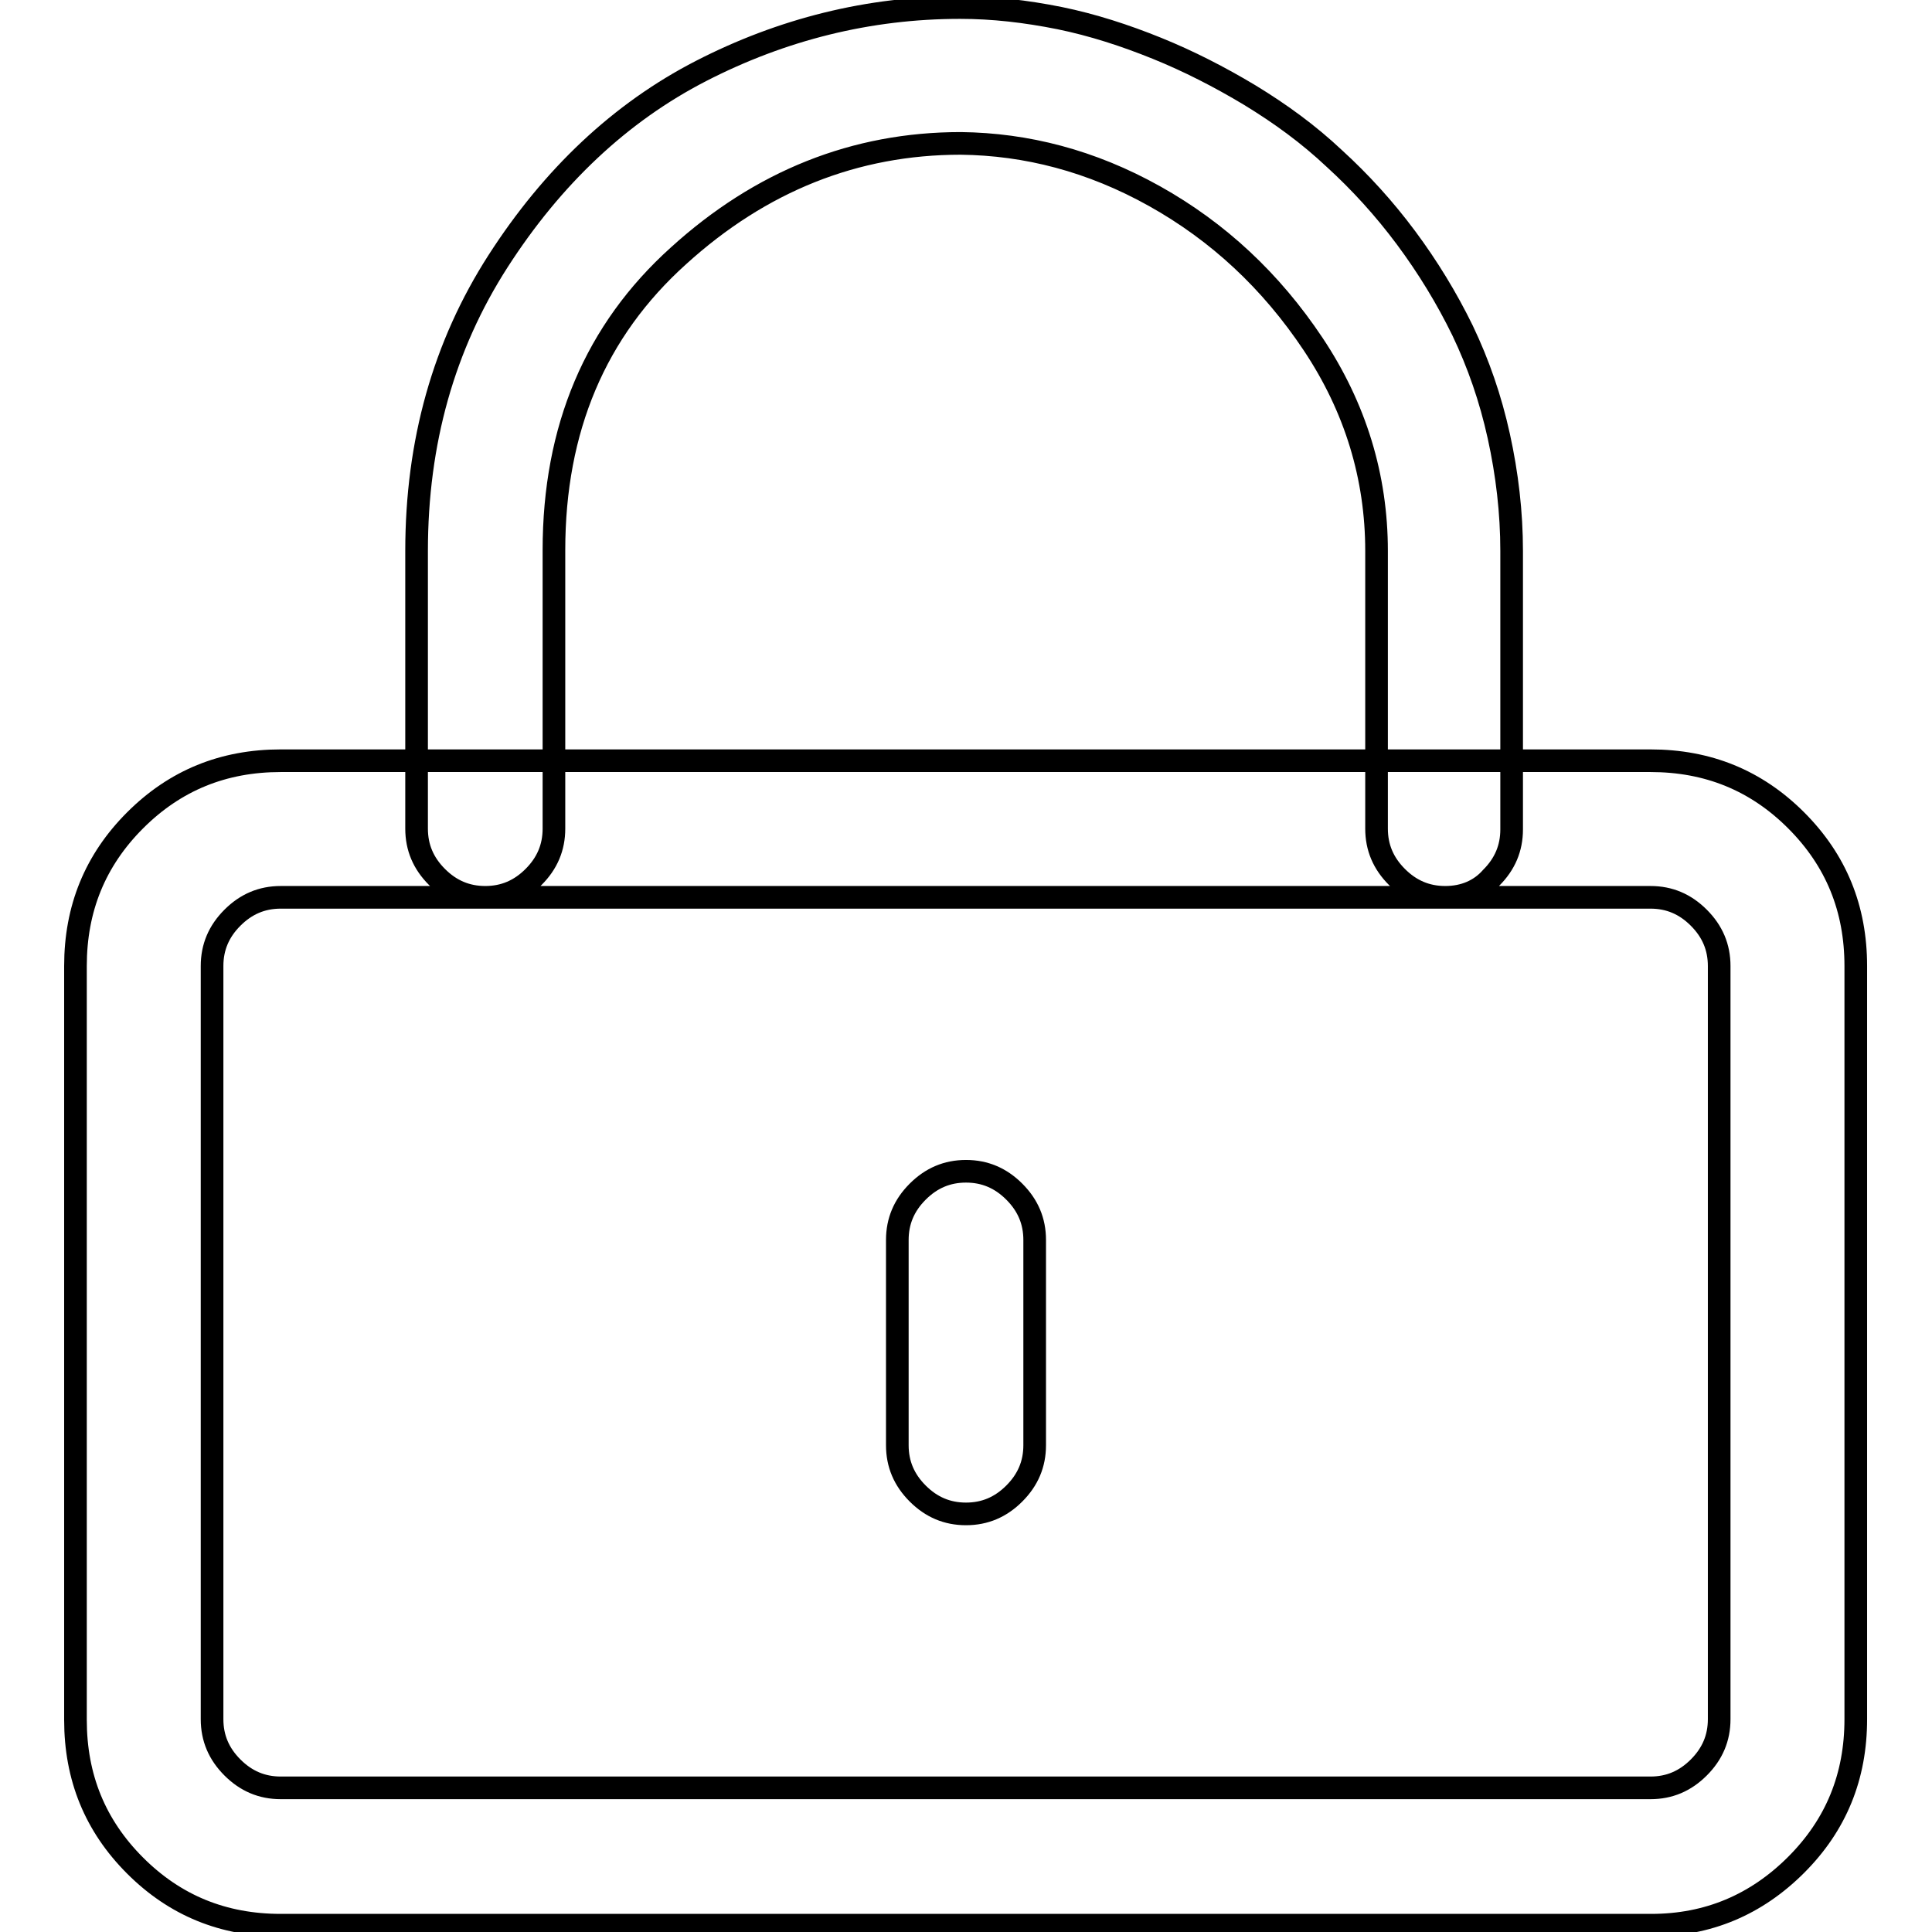
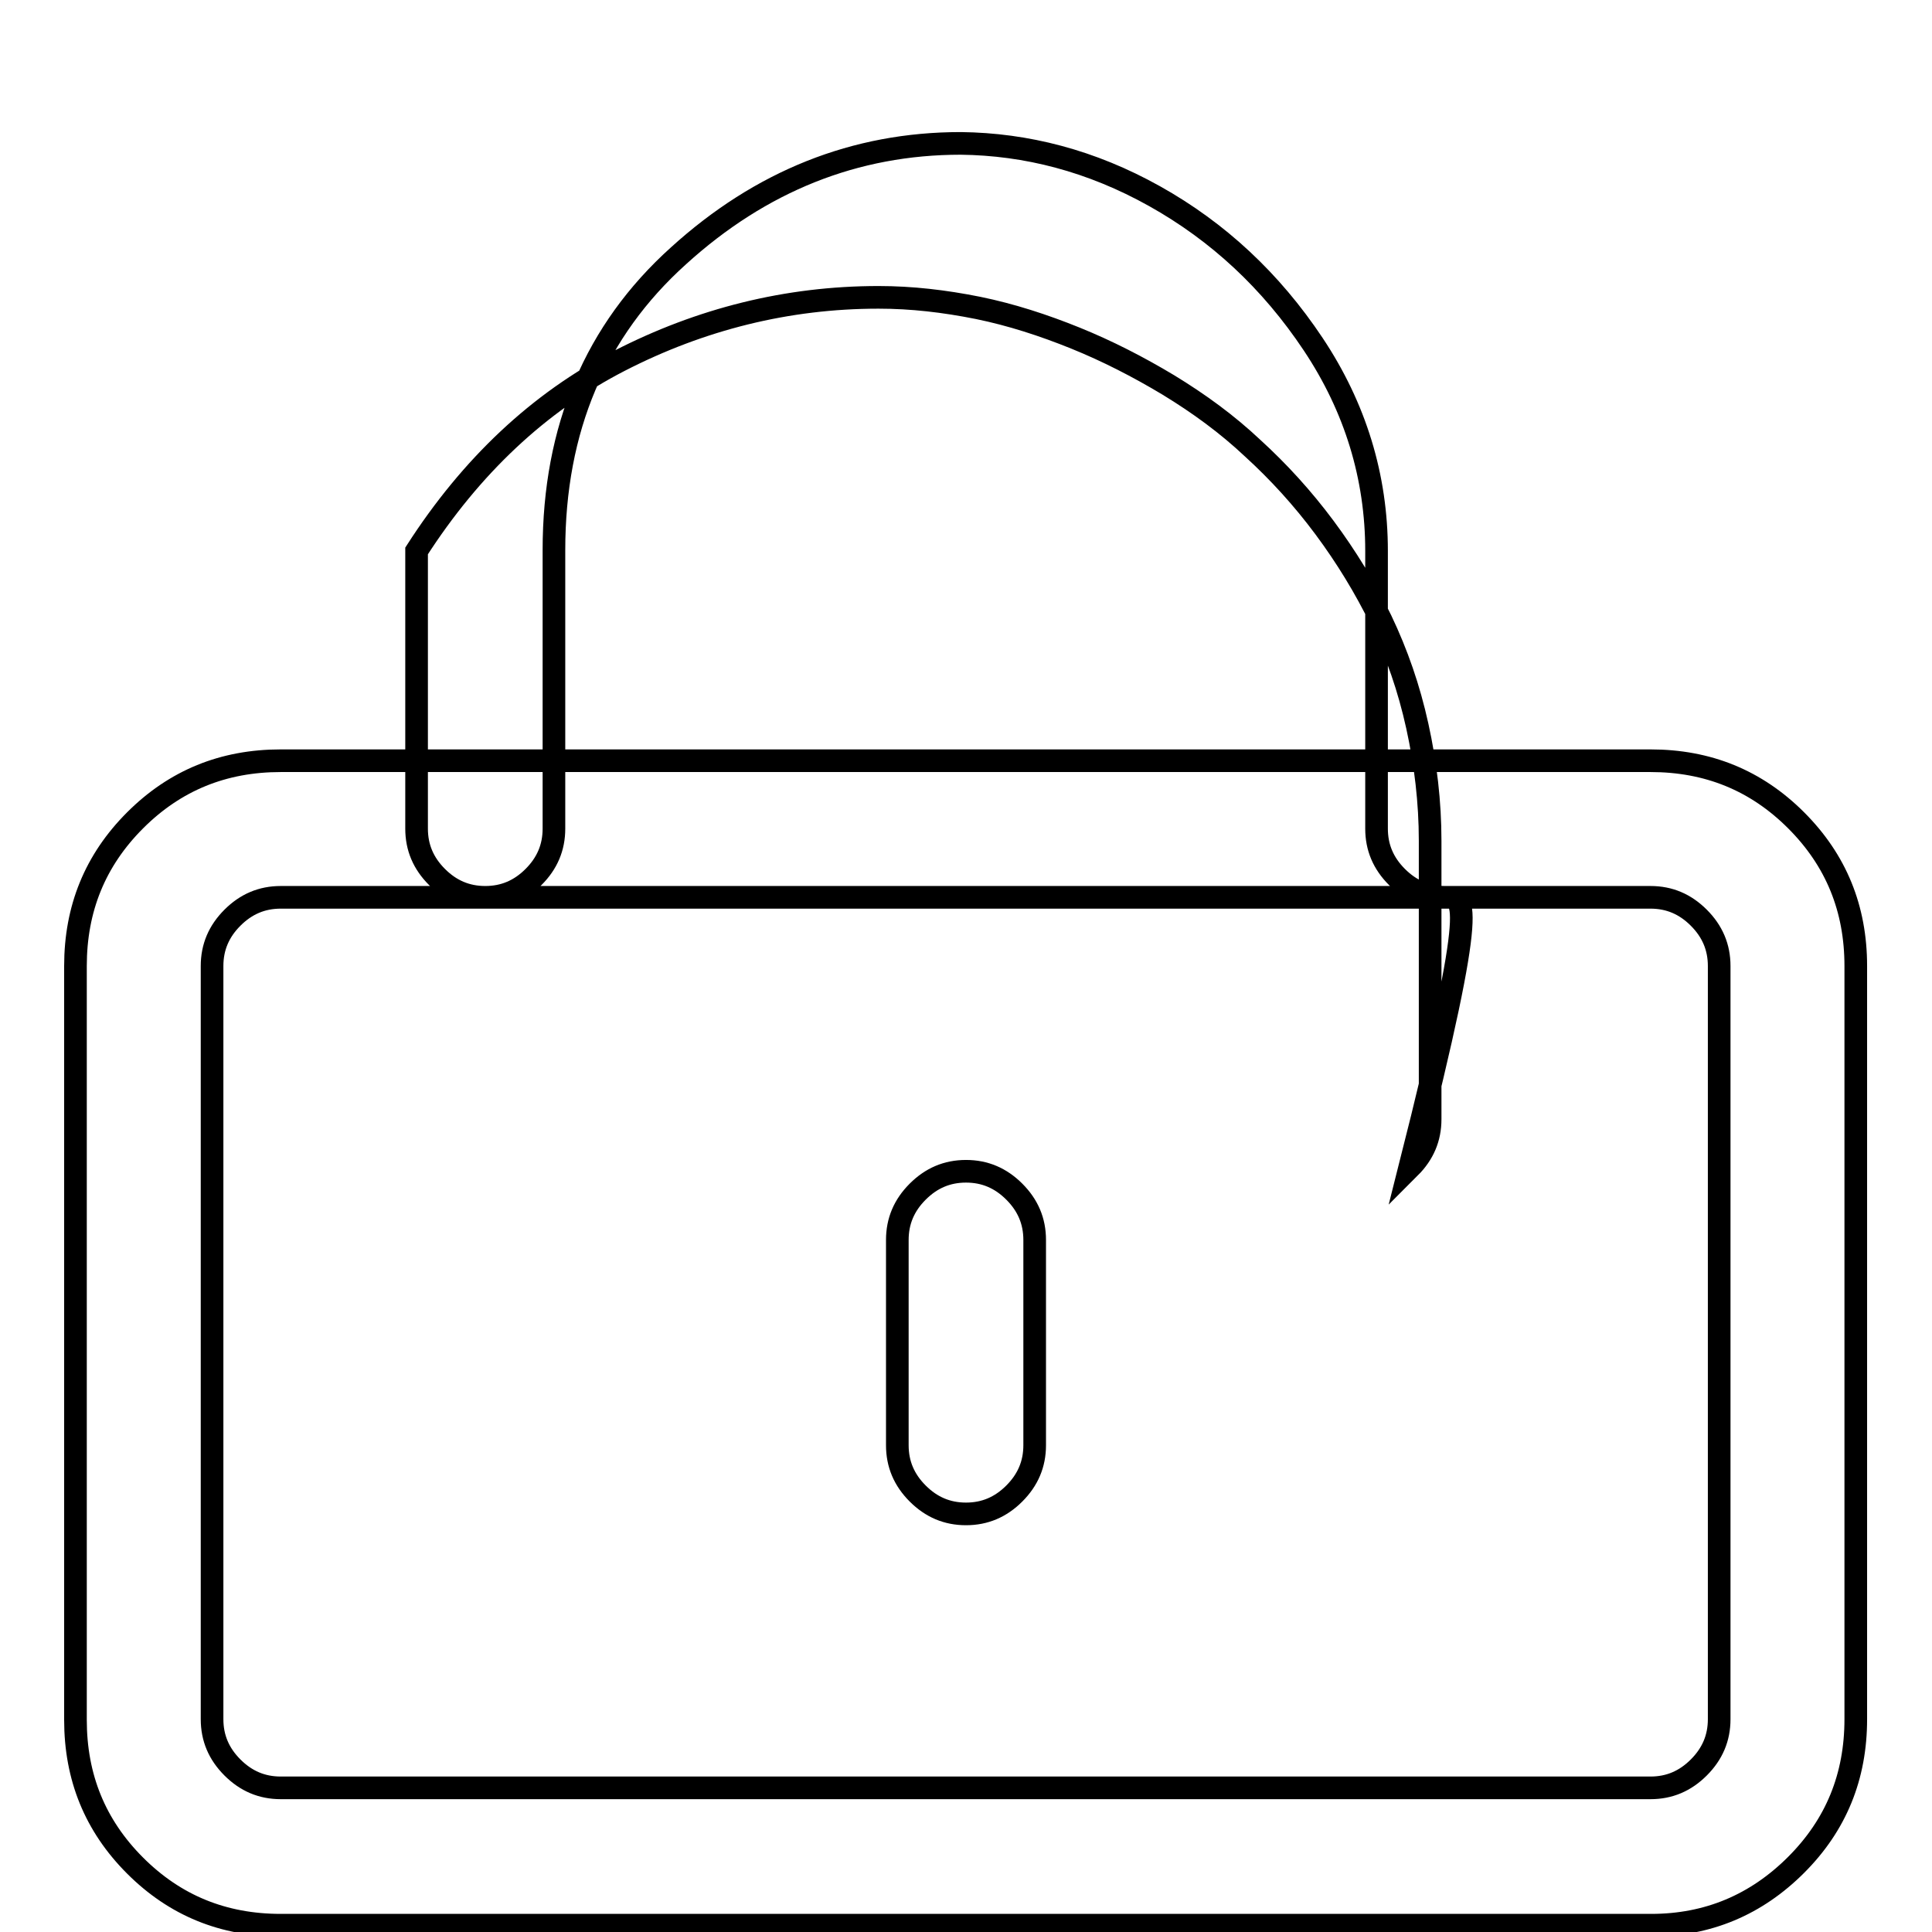
<svg xmlns="http://www.w3.org/2000/svg" version="1.1" x="0px" y="0px" viewBox="0 0 256 256" enable-background="new 0 0 256 256" xml:space="preserve">
  <g>
-     <path stroke-width="3" fill-opacity="0" stroke="#000000" d="M128,200.6c-2.5,0-4.6-0.9-6.4-2.7c-1.8-1.8-2.7-3.9-2.7-6.4v-27.2c0-2.5,0.9-4.6,2.7-6.4 c1.8-1.8,3.9-2.7,6.4-2.7s4.6,0.9,6.4,2.7c1.8,1.8,2.7,3.9,2.7,6.4v27.2c0,2.5-0.9,4.6-2.7,6.4C132.6,199.7,130.5,200.6,128,200.6z  M218.8,255.1H37.2c-7.6,0-14-2.6-19.3-7.9c-5.3-5.3-7.9-11.7-7.9-19.3V128c0-7.6,2.6-14,7.9-19.3c5.3-5.3,11.7-7.9,19.3-7.9h181.5 c7.6,0,14,2.6,19.3,7.9c5.3,5.3,7.9,11.7,7.9,19.3v99.8c0,7.6-2.6,14-7.9,19.3S226.3,255.1,218.8,255.1z M37.2,118.9 c-2.5,0-4.6,0.9-6.4,2.7c-1.8,1.8-2.7,3.9-2.7,6.4v99.8c0,2.5,0.9,4.6,2.7,6.4c1.8,1.8,3.9,2.7,6.4,2.7h181.5 c2.5,0,4.6-0.9,6.4-2.7c1.8-1.8,2.7-3.9,2.7-6.4V128c0-2.5-0.9-4.6-2.7-6.4c-1.8-1.8-3.9-2.7-6.4-2.7H37.2z M191.5,118.9 c-2.5,0-4.6-0.9-6.4-2.7c-1.8-1.8-2.7-3.9-2.7-6.4V73c0-9.8-2.8-19-8.4-27.4c-5.6-8.4-12.6-14.9-21-19.6s-17-6.9-25.7-7 c-14,0-26.5,5-37.4,14.9c-11,9.9-16.5,22.9-16.5,39v36.9c0,2.5-0.9,4.6-2.7,6.4c-1.8,1.8-3.9,2.7-6.4,2.7c-2.5,0-4.6-0.9-6.4-2.7 c-1.8-1.8-2.7-3.9-2.7-6.4V73c0-14.4,3.6-27.2,10.8-38.4c7.2-11.2,16.2-19.7,26.9-25.2s22.2-8.4,34.3-8.4c4.4,0,8.7,0.5,13.2,1.4 c4.4,0.9,8.7,2.3,12.9,4c4.2,1.7,8.3,3.8,12.3,6.2c4.1,2.5,7.8,5.2,11.2,8.4c3.4,3.1,6.6,6.6,9.5,10.5c2.9,3.9,5.4,8,7.5,12.3 c2.1,4.4,3.7,9,4.8,14c1.1,5,1.7,10.1,1.7,15.2v36.9c0,2.5-0.9,4.6-2.7,6.4C196.1,118,194,118.9,191.5,118.9L191.5,118.9z" />
+     <path stroke-width="3" fill-opacity="0" stroke="#000000" d="M128,200.6c-2.5,0-4.6-0.9-6.4-2.7c-1.8-1.8-2.7-3.9-2.7-6.4v-27.2c0-2.5,0.9-4.6,2.7-6.4 c1.8-1.8,3.9-2.7,6.4-2.7s4.6,0.9,6.4,2.7c1.8,1.8,2.7,3.9,2.7,6.4v27.2c0,2.5-0.9,4.6-2.7,6.4C132.6,199.7,130.5,200.6,128,200.6z  M218.8,255.1H37.2c-7.6,0-14-2.6-19.3-7.9c-5.3-5.3-7.9-11.7-7.9-19.3V128c0-7.6,2.6-14,7.9-19.3c5.3-5.3,11.7-7.9,19.3-7.9h181.5 c7.6,0,14,2.6,19.3,7.9c5.3,5.3,7.9,11.7,7.9,19.3v99.8c0,7.6-2.6,14-7.9,19.3S226.3,255.1,218.8,255.1z M37.2,118.9 c-2.5,0-4.6,0.9-6.4,2.7c-1.8,1.8-2.7,3.9-2.7,6.4v99.8c0,2.5,0.9,4.6,2.7,6.4c1.8,1.8,3.9,2.7,6.4,2.7h181.5 c2.5,0,4.6-0.9,6.4-2.7c1.8-1.8,2.7-3.9,2.7-6.4V128c0-2.5-0.9-4.6-2.7-6.4c-1.8-1.8-3.9-2.7-6.4-2.7H37.2z M191.5,118.9 c-2.5,0-4.6-0.9-6.4-2.7c-1.8-1.8-2.7-3.9-2.7-6.4V73c0-9.8-2.8-19-8.4-27.4c-5.6-8.4-12.6-14.9-21-19.6s-17-6.9-25.7-7 c-14,0-26.5,5-37.4,14.9c-11,9.9-16.5,22.9-16.5,39v36.9c0,2.5-0.9,4.6-2.7,6.4c-1.8,1.8-3.9,2.7-6.4,2.7c-2.5,0-4.6-0.9-6.4-2.7 c-1.8-1.8-2.7-3.9-2.7-6.4V73c7.2-11.2,16.2-19.7,26.9-25.2s22.2-8.4,34.3-8.4c4.4,0,8.7,0.5,13.2,1.4 c4.4,0.9,8.7,2.3,12.9,4c4.2,1.7,8.3,3.8,12.3,6.2c4.1,2.5,7.8,5.2,11.2,8.4c3.4,3.1,6.6,6.6,9.5,10.5c2.9,3.9,5.4,8,7.5,12.3 c2.1,4.4,3.7,9,4.8,14c1.1,5,1.7,10.1,1.7,15.2v36.9c0,2.5-0.9,4.6-2.7,6.4C196.1,118,194,118.9,191.5,118.9L191.5,118.9z" />
  </g>
</svg>